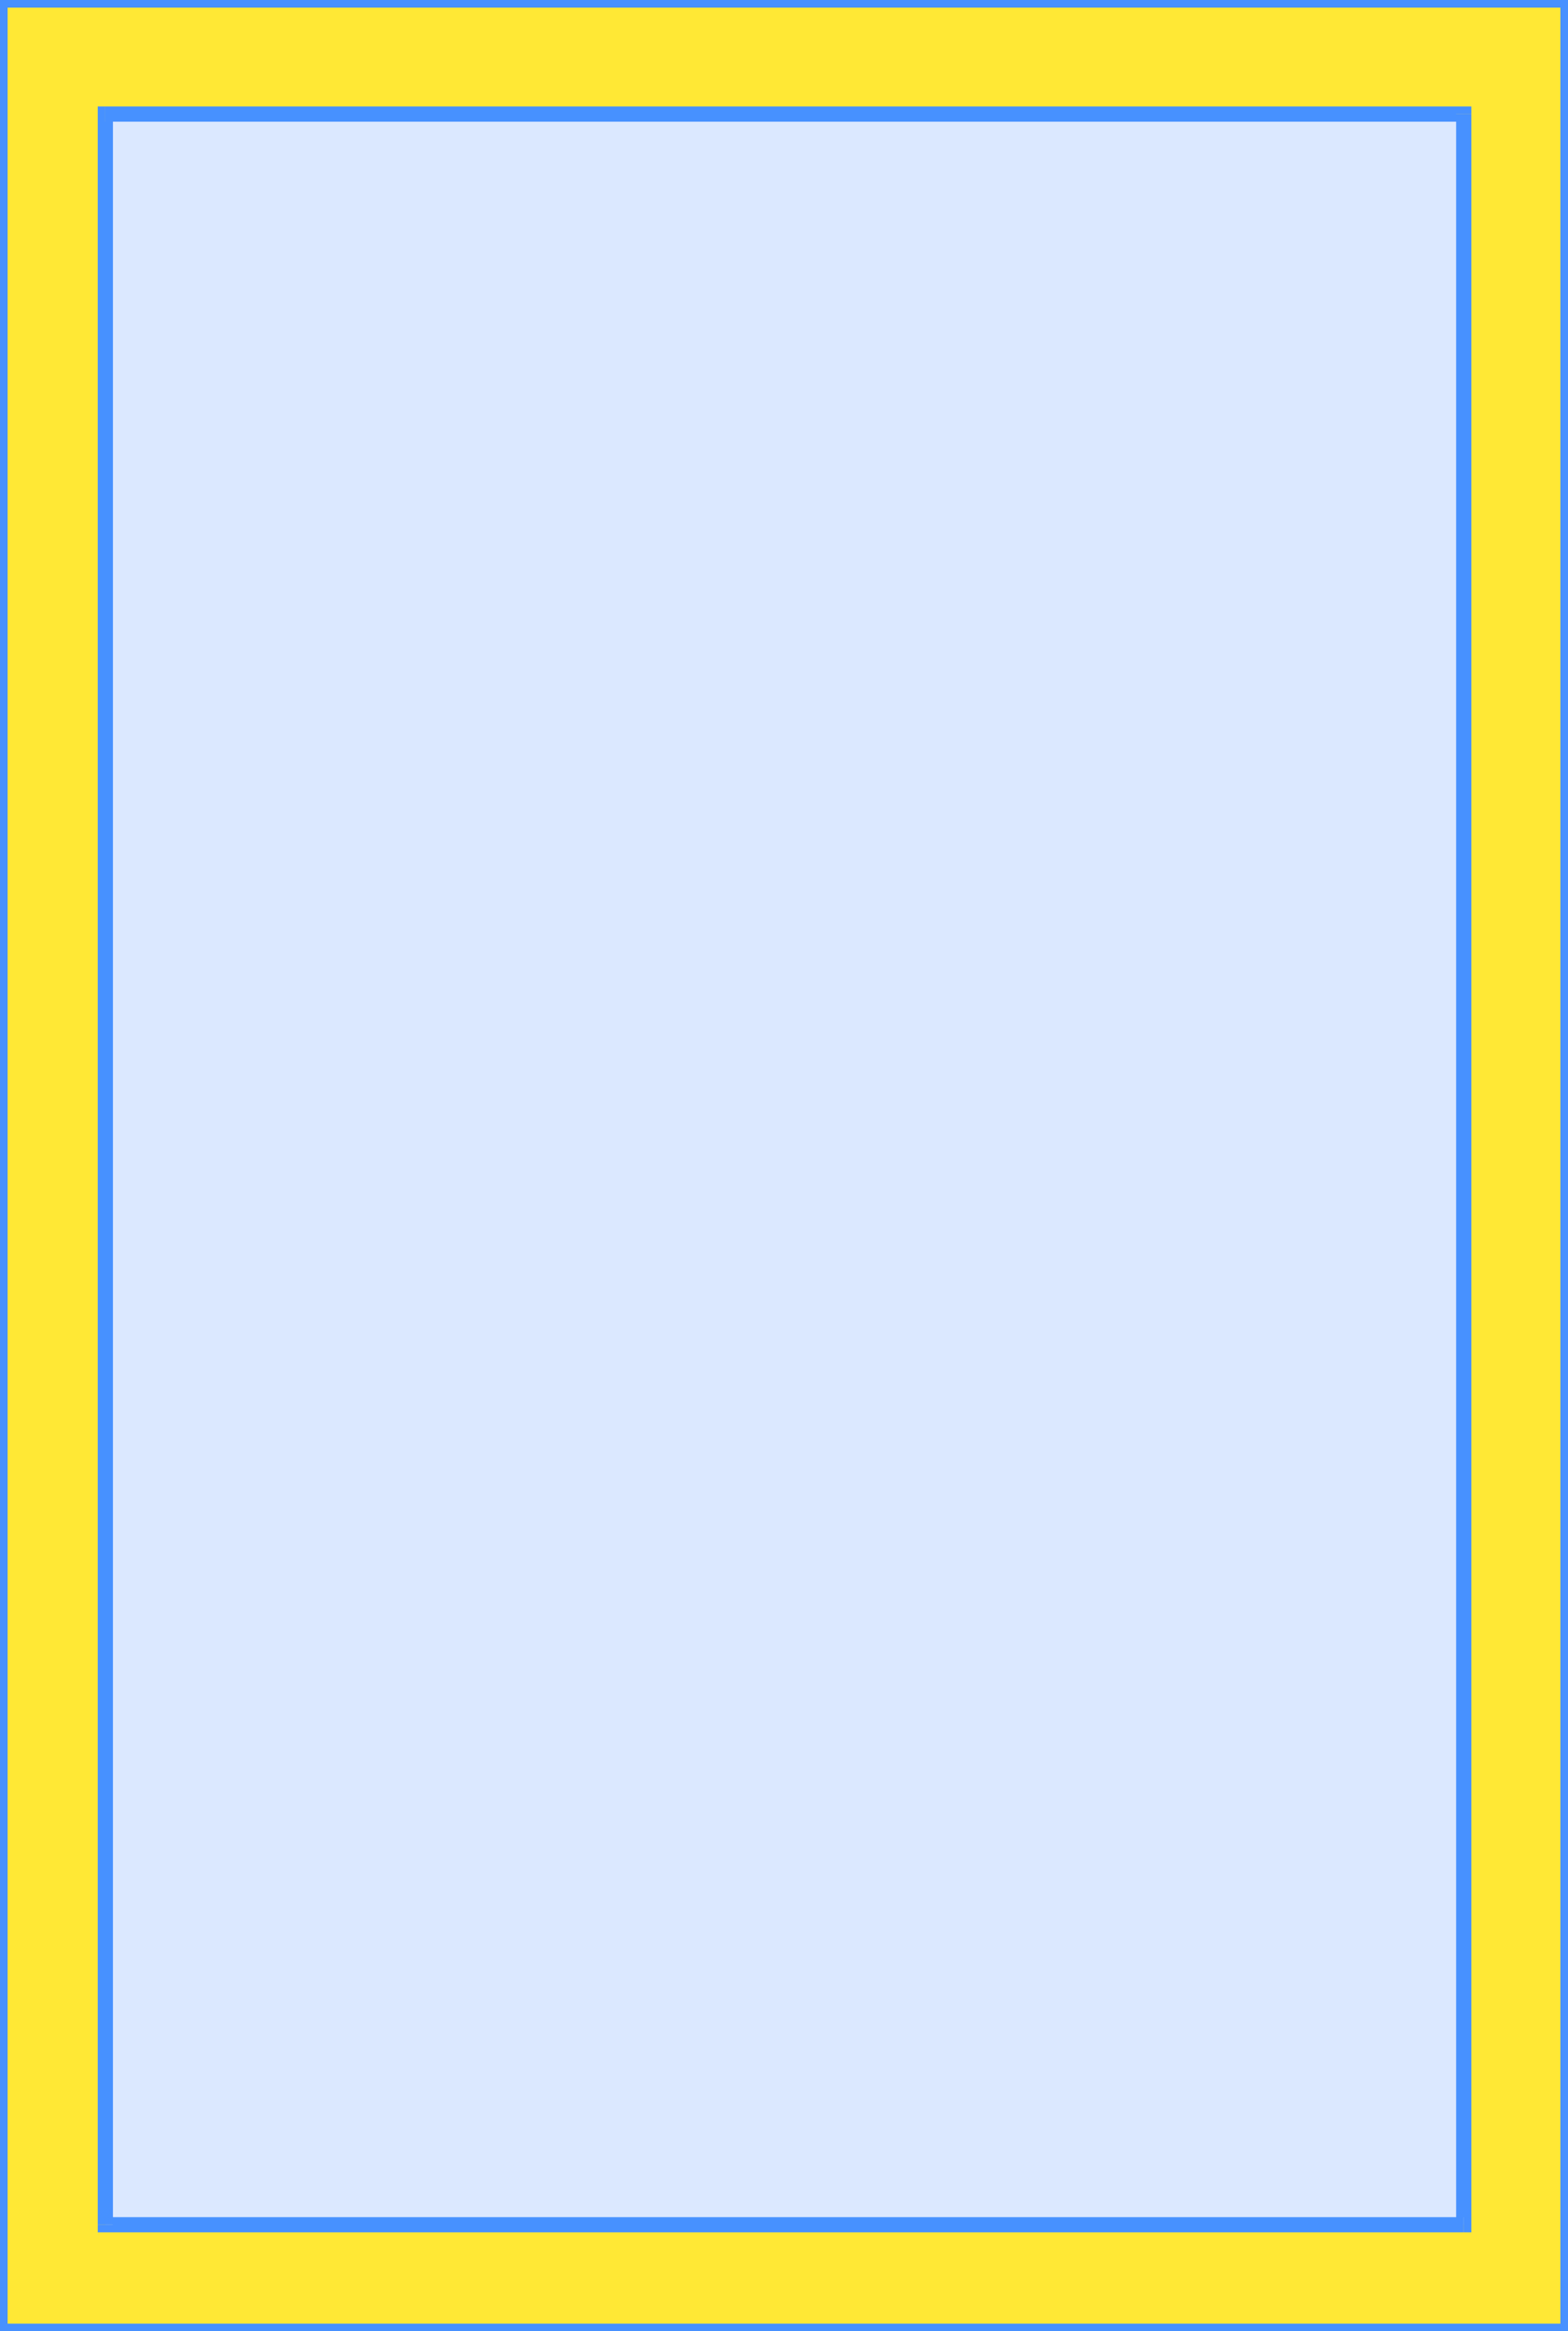
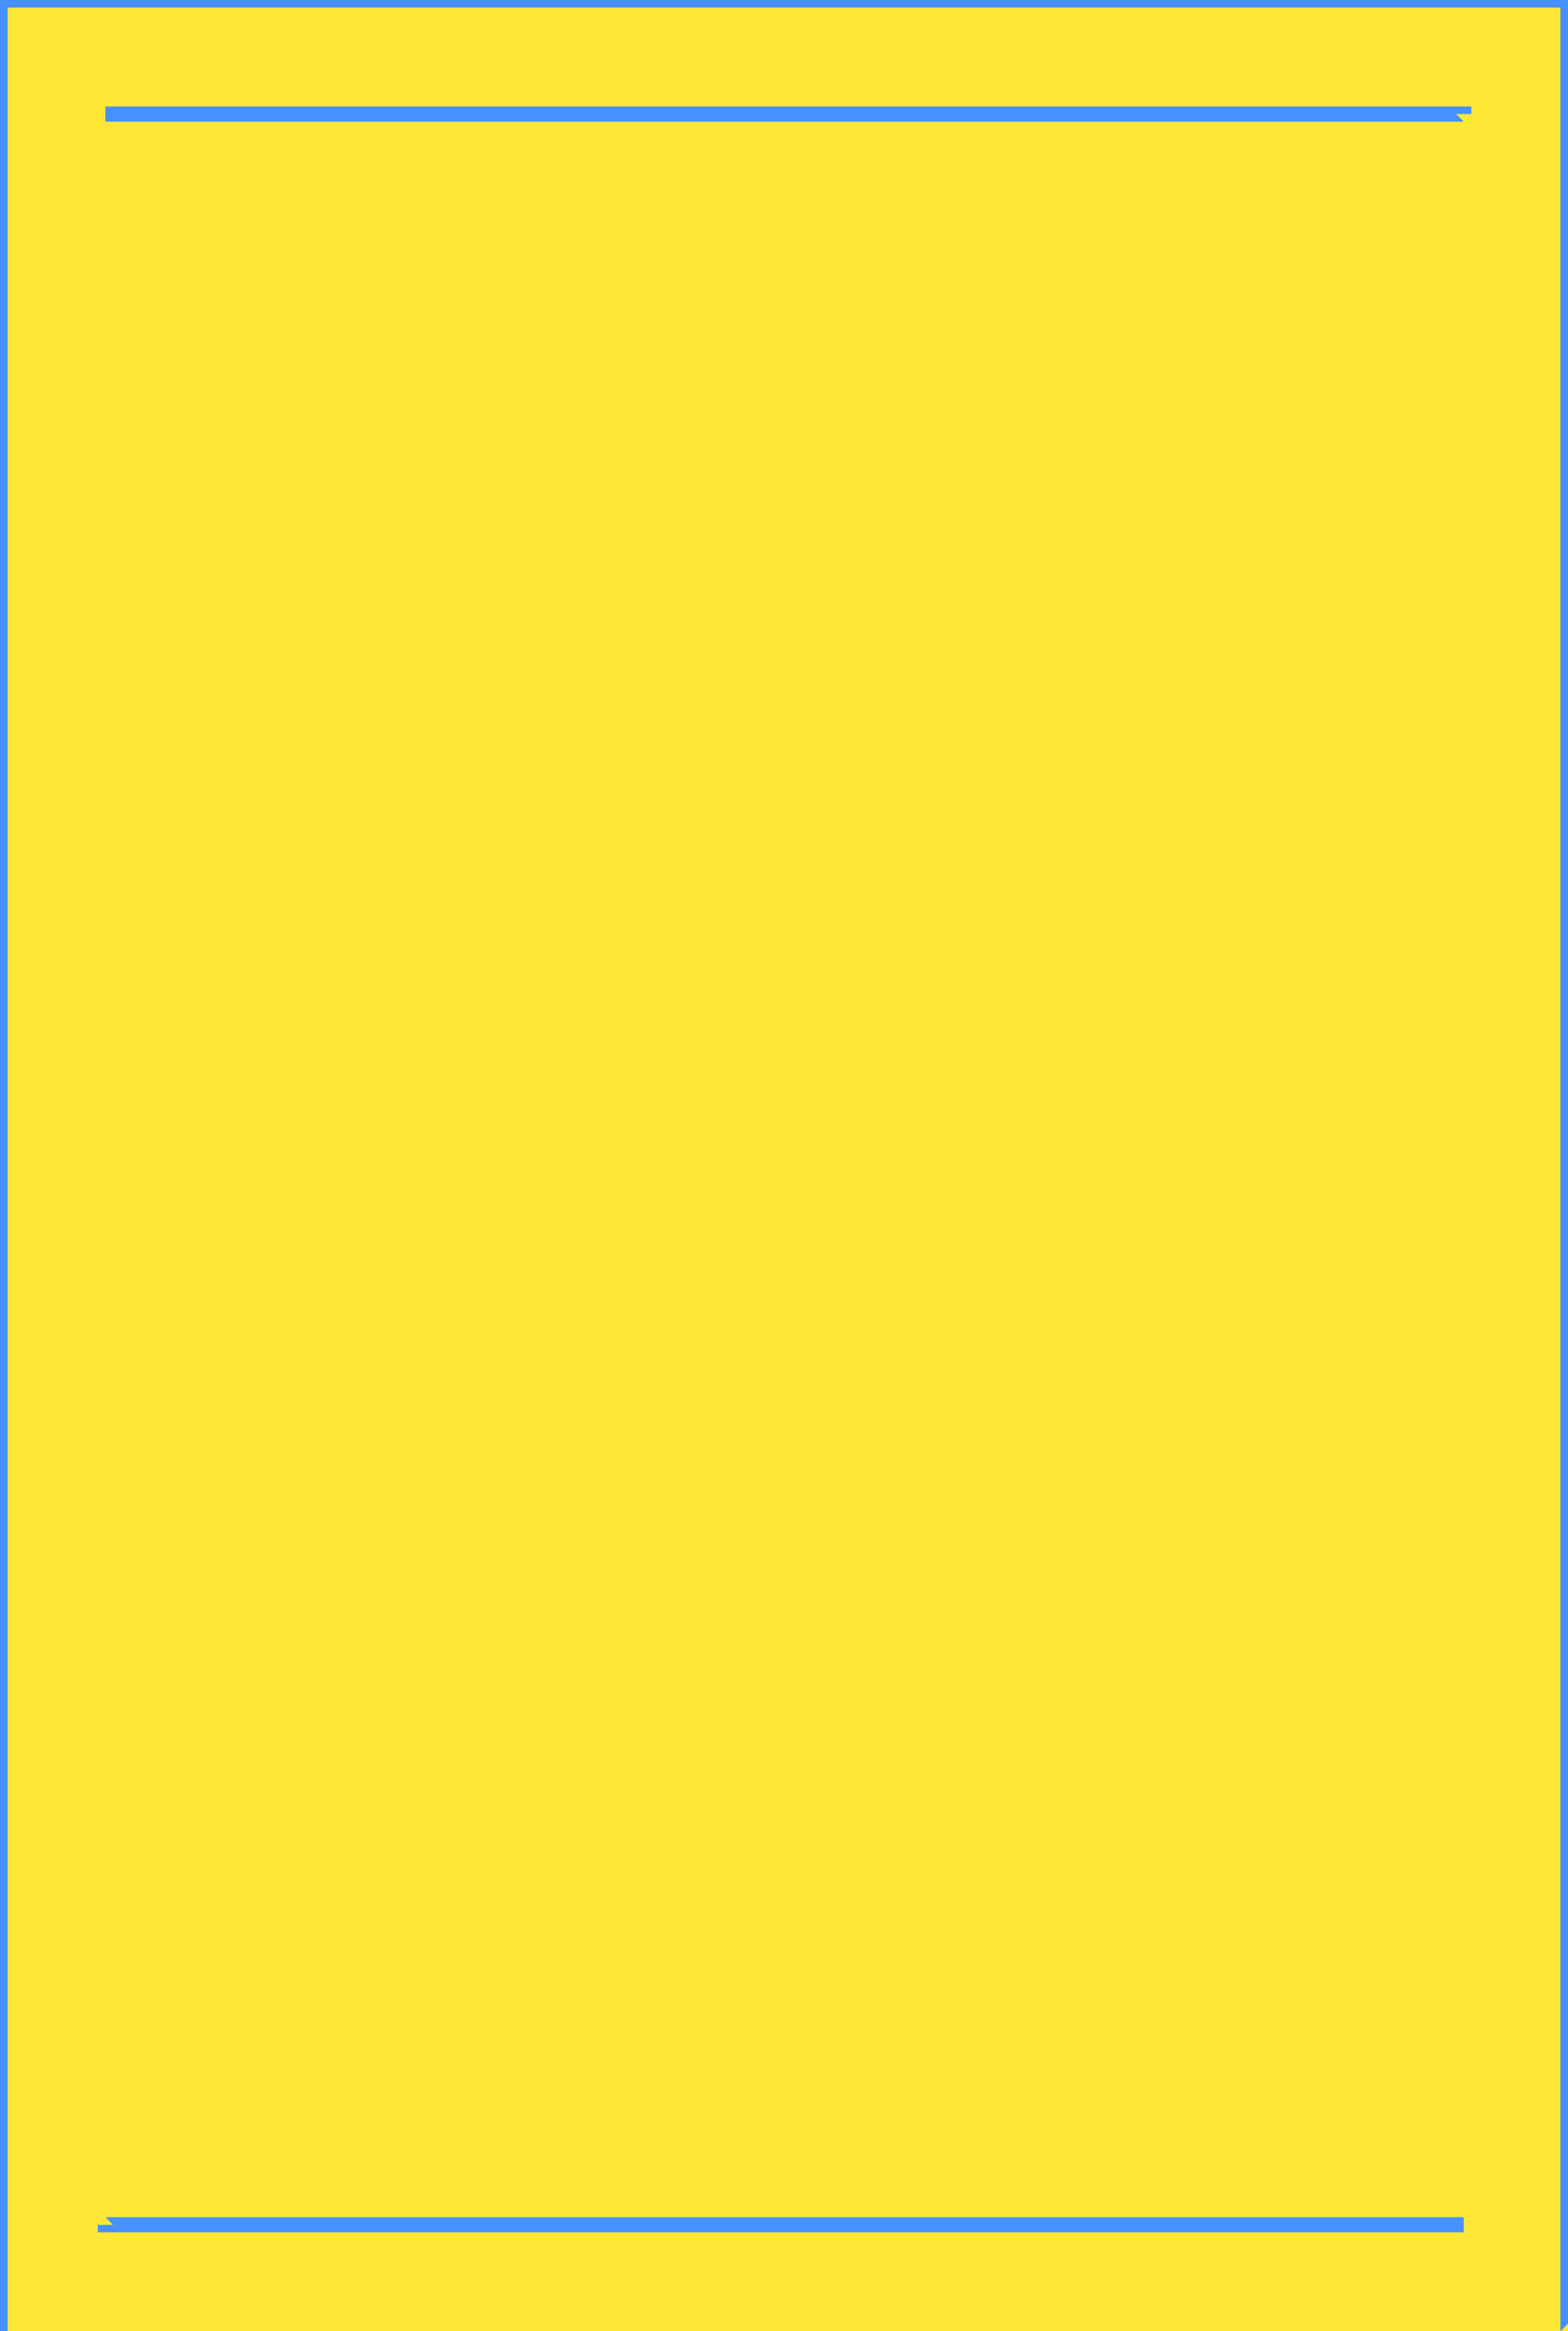
<svg xmlns="http://www.w3.org/2000/svg" width="1.444in" height="2.146in" fill-rule="evenodd" stroke-linecap="round" preserveAspectRatio="none" viewBox="0 0 1444 2146">
  <style>.pen1{stroke:none}.brush3{fill:#4791ff}</style>
  <path d="M0 0h1444v2146H0V0z" class="pen1" style="fill:#ffe835" />
  <path fill-rule="nonzero" d="m1451 0-7-7H0V7h1444l-7-7h14v-7h-7z" class="pen1 brush3" />
  <path fill-rule="nonzero" d="m1444 2153 7-7V0h-14v2146l7-7v14h7v-7z" class="pen1 brush3" />
-   <path fill-rule="nonzero" d="m-7 2146 7 7h1444v-14H0l7 7H-7v7h7z" class="pen1 brush3" />
  <path fill-rule="nonzero" d="m0-7-7 7v2146H7V0L0 7V-7h-7v7z" class="pen1 brush3" />
-   <path d="M97 105h1251v1943H97V105z" class="pen1" style="fill:#dbe8ff" />
  <path fill-rule="nonzero" d="m1355 105-7-7H97v14h1251l-7-7h14v-7h-7z" class="pen1 brush3" />
-   <path fill-rule="nonzero" d="m1348 2055 7-7V105h-14v1943l7-7v14h7v-7z" class="pen1 brush3" />
  <path fill-rule="nonzero" d="m90 2048 7 7h1251v-14H97l7 7H90v7h7z" class="pen1 brush3" />
-   <path fill-rule="nonzero" d="m97 98-7 7v1943h14V105l-7 7V98h-7v7z" class="pen1 brush3" />
</svg>